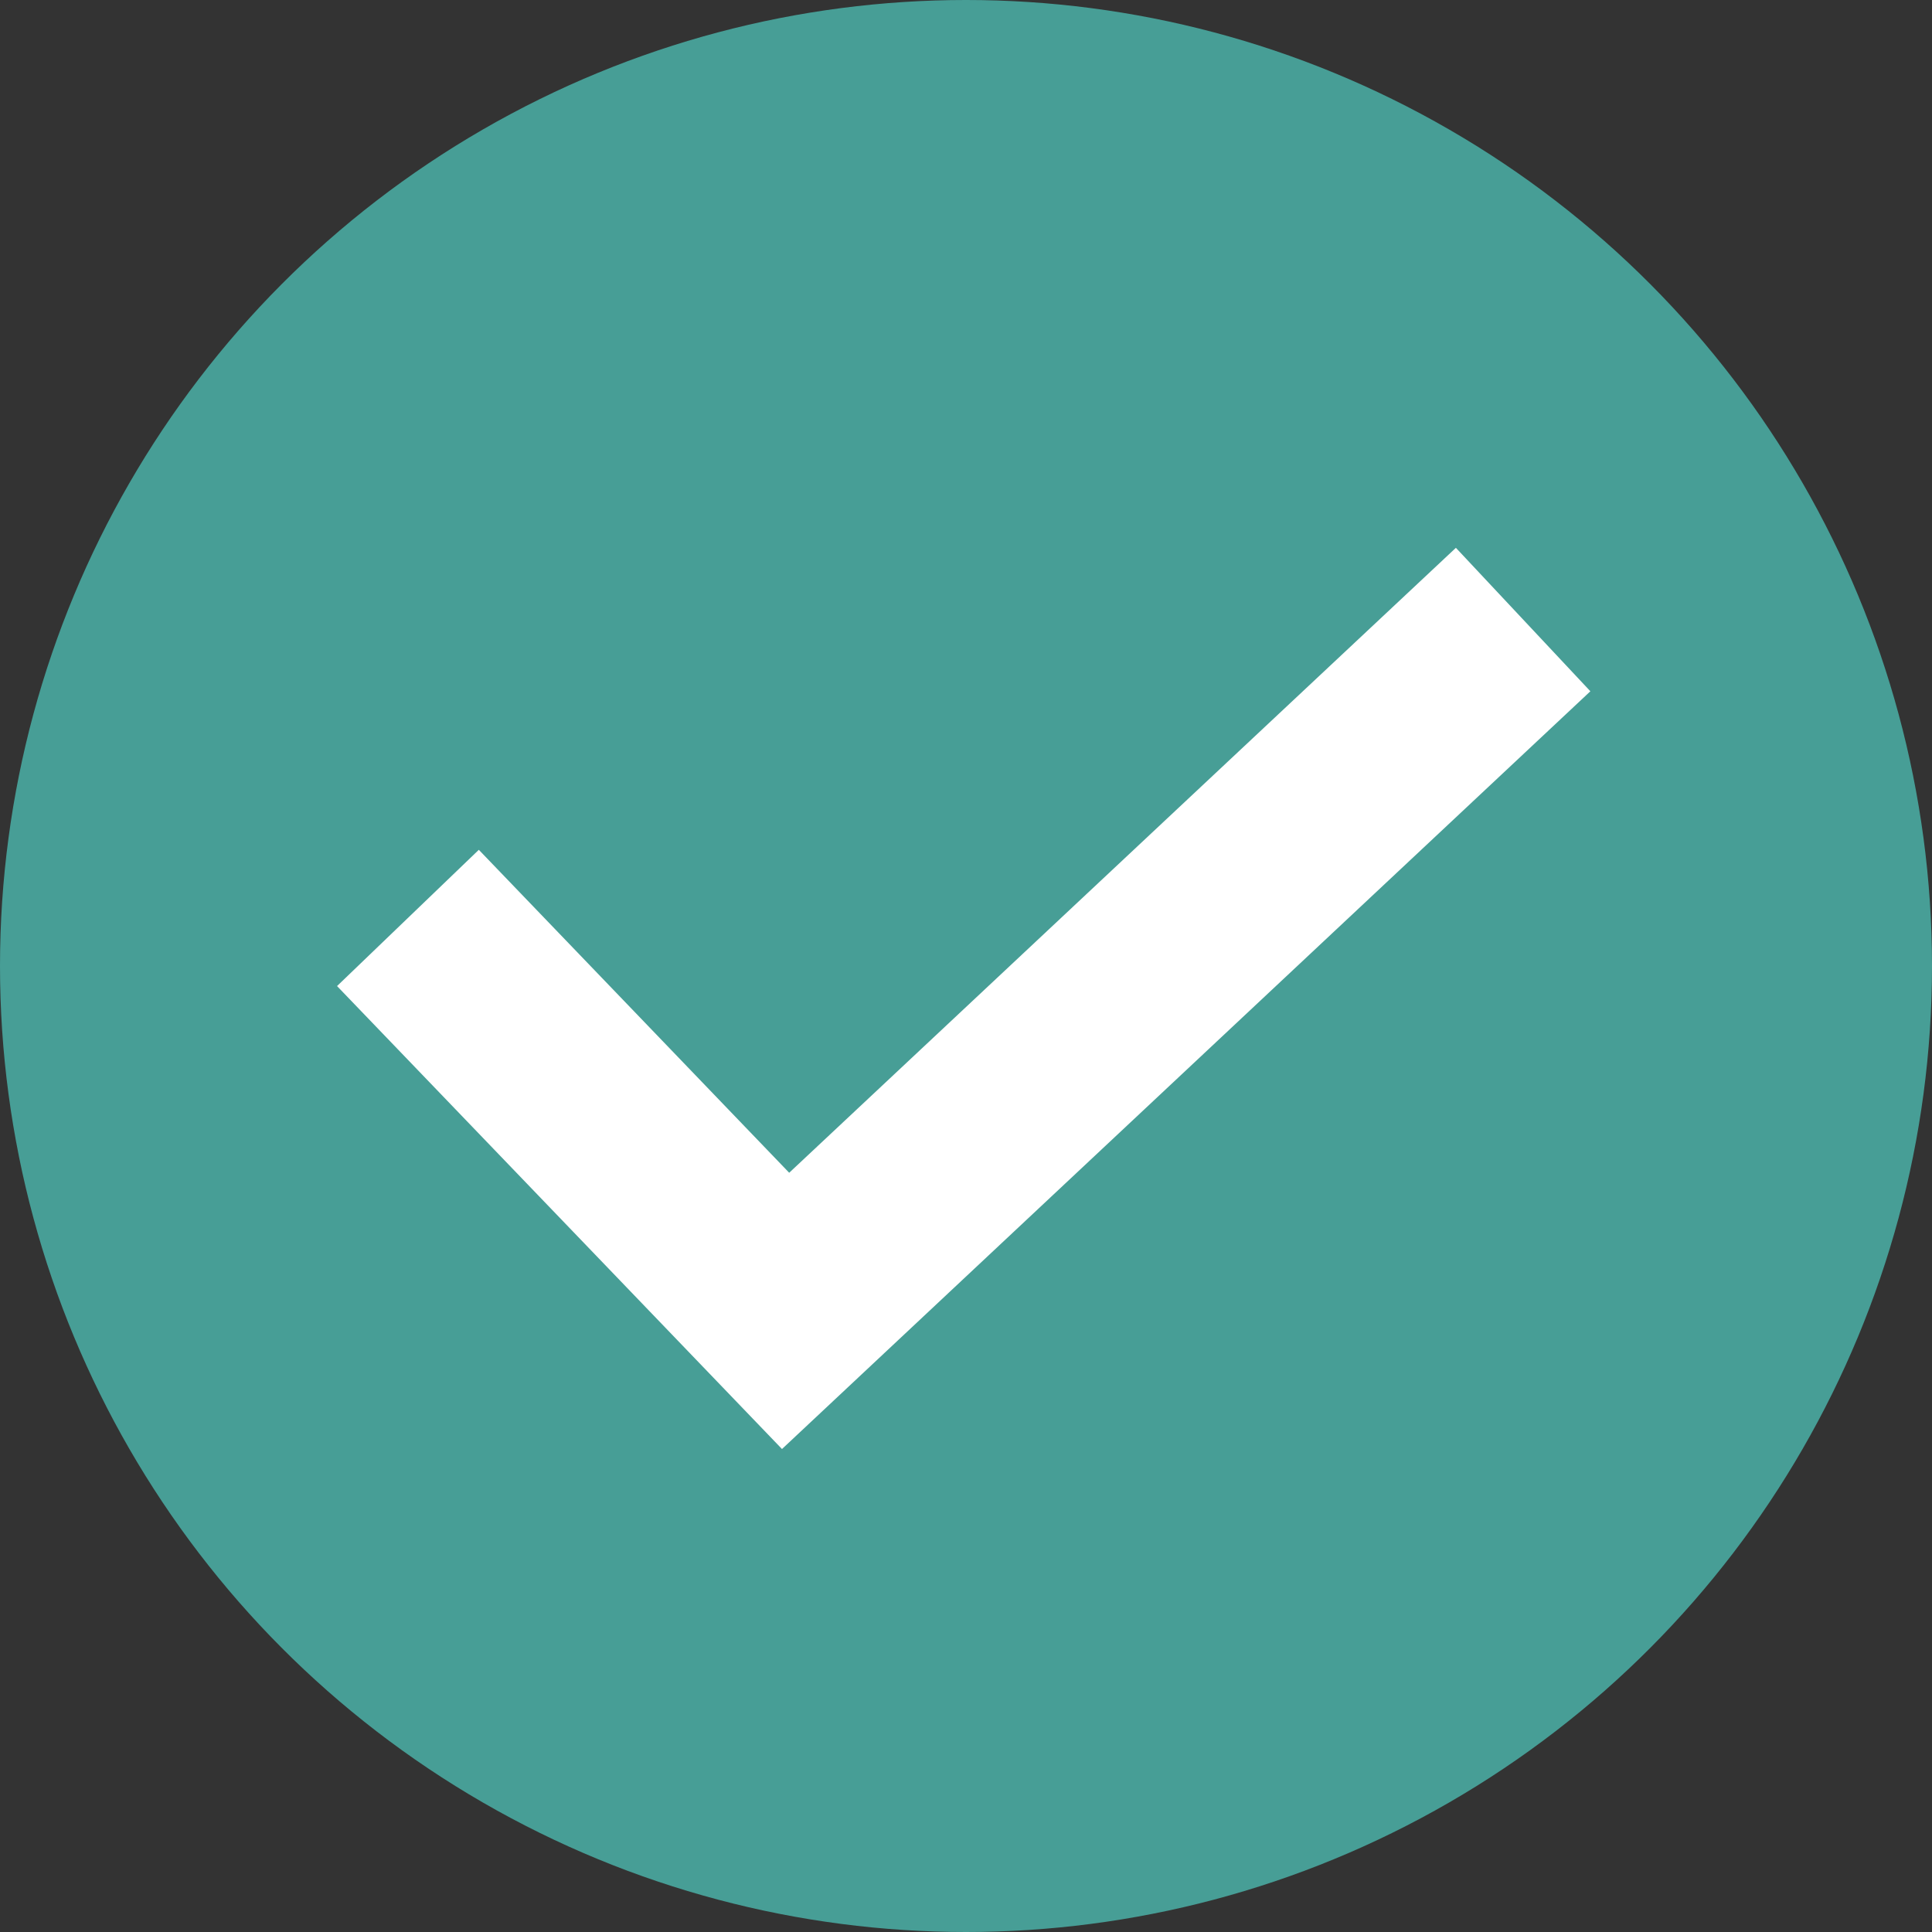
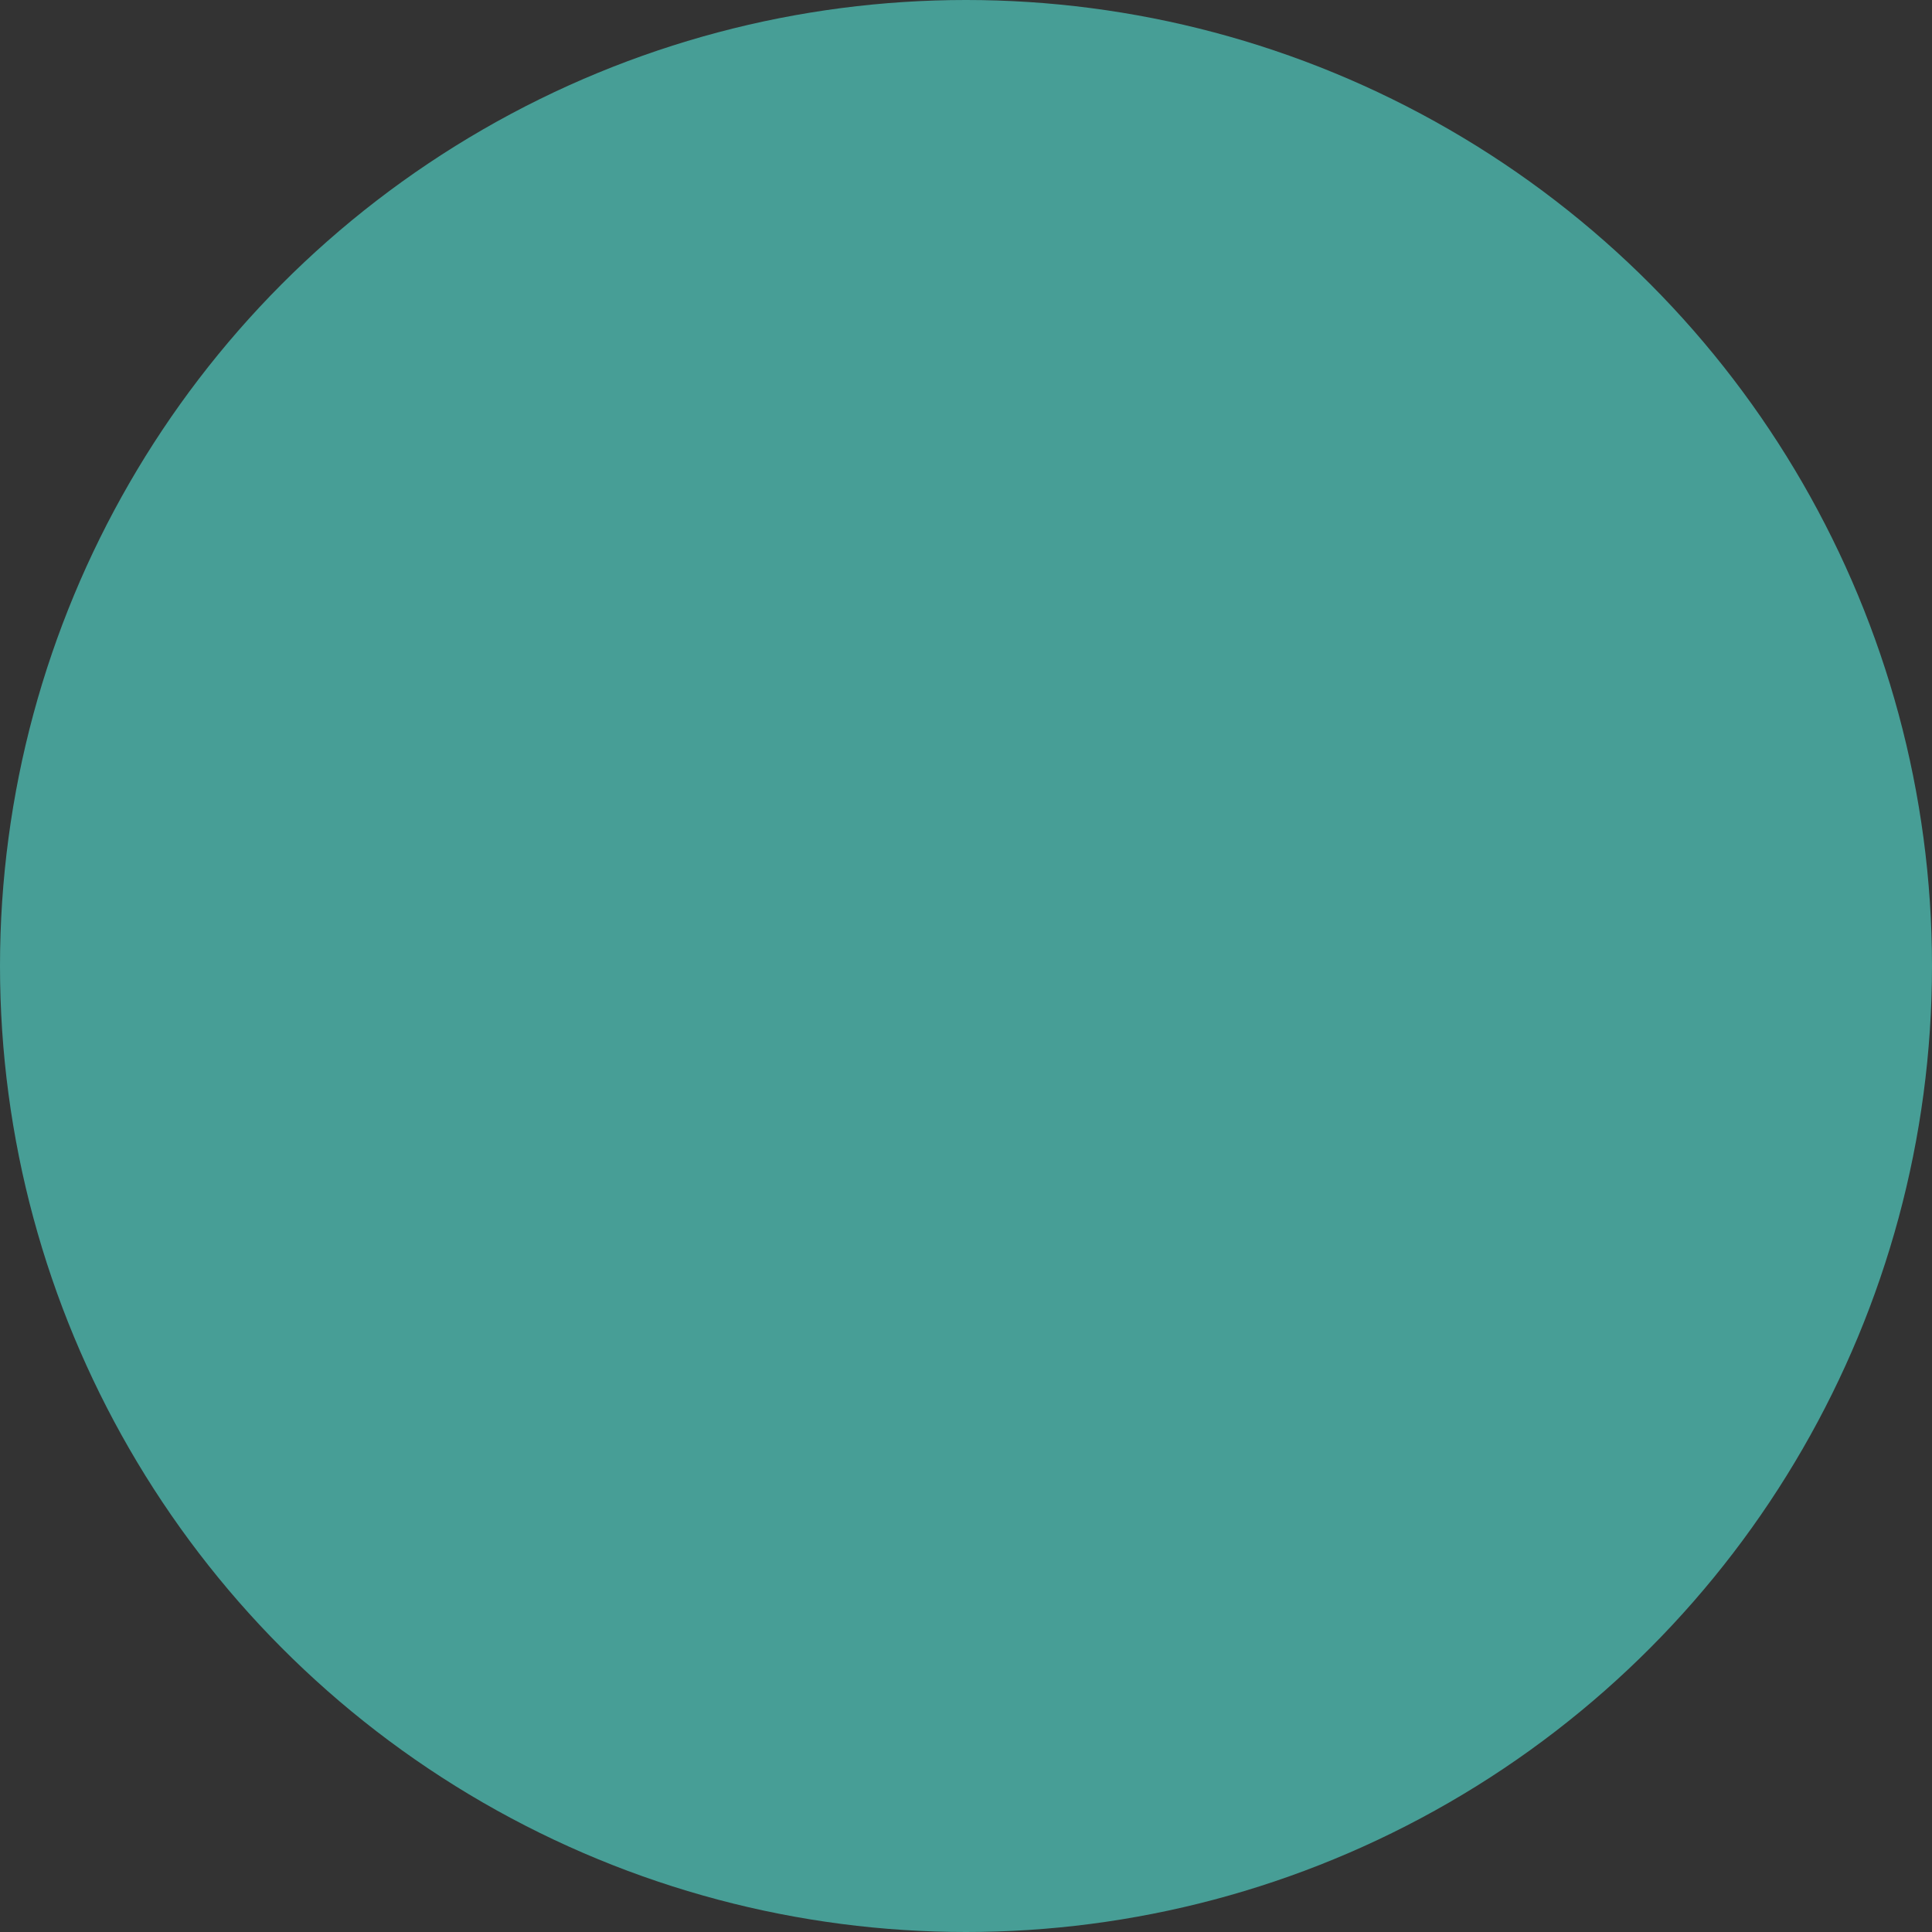
<svg xmlns="http://www.w3.org/2000/svg" version="1.1" id="Layer_1" x="0px" y="0px" viewBox="0 0 619 619" style="enable-background:new 0 0 619 619;" xml:space="preserve">
  <rect x="0" y="0" width="619" height="619" fill="#333333" stroke="none" />
  <style type="text/css">
	.st0{fill:#479E96;}
	.st1{fill:none;stroke:#FFFFFF;stroke-width:63;}
</style>
  <circle id="Ellipse_42" class="st0" cx="309.5" cy="309.5" r="309.5" />
-   <path id="Path_4136" class="st1" d="M130.7,294.1l121,125.9L488,198.5" />
</svg>